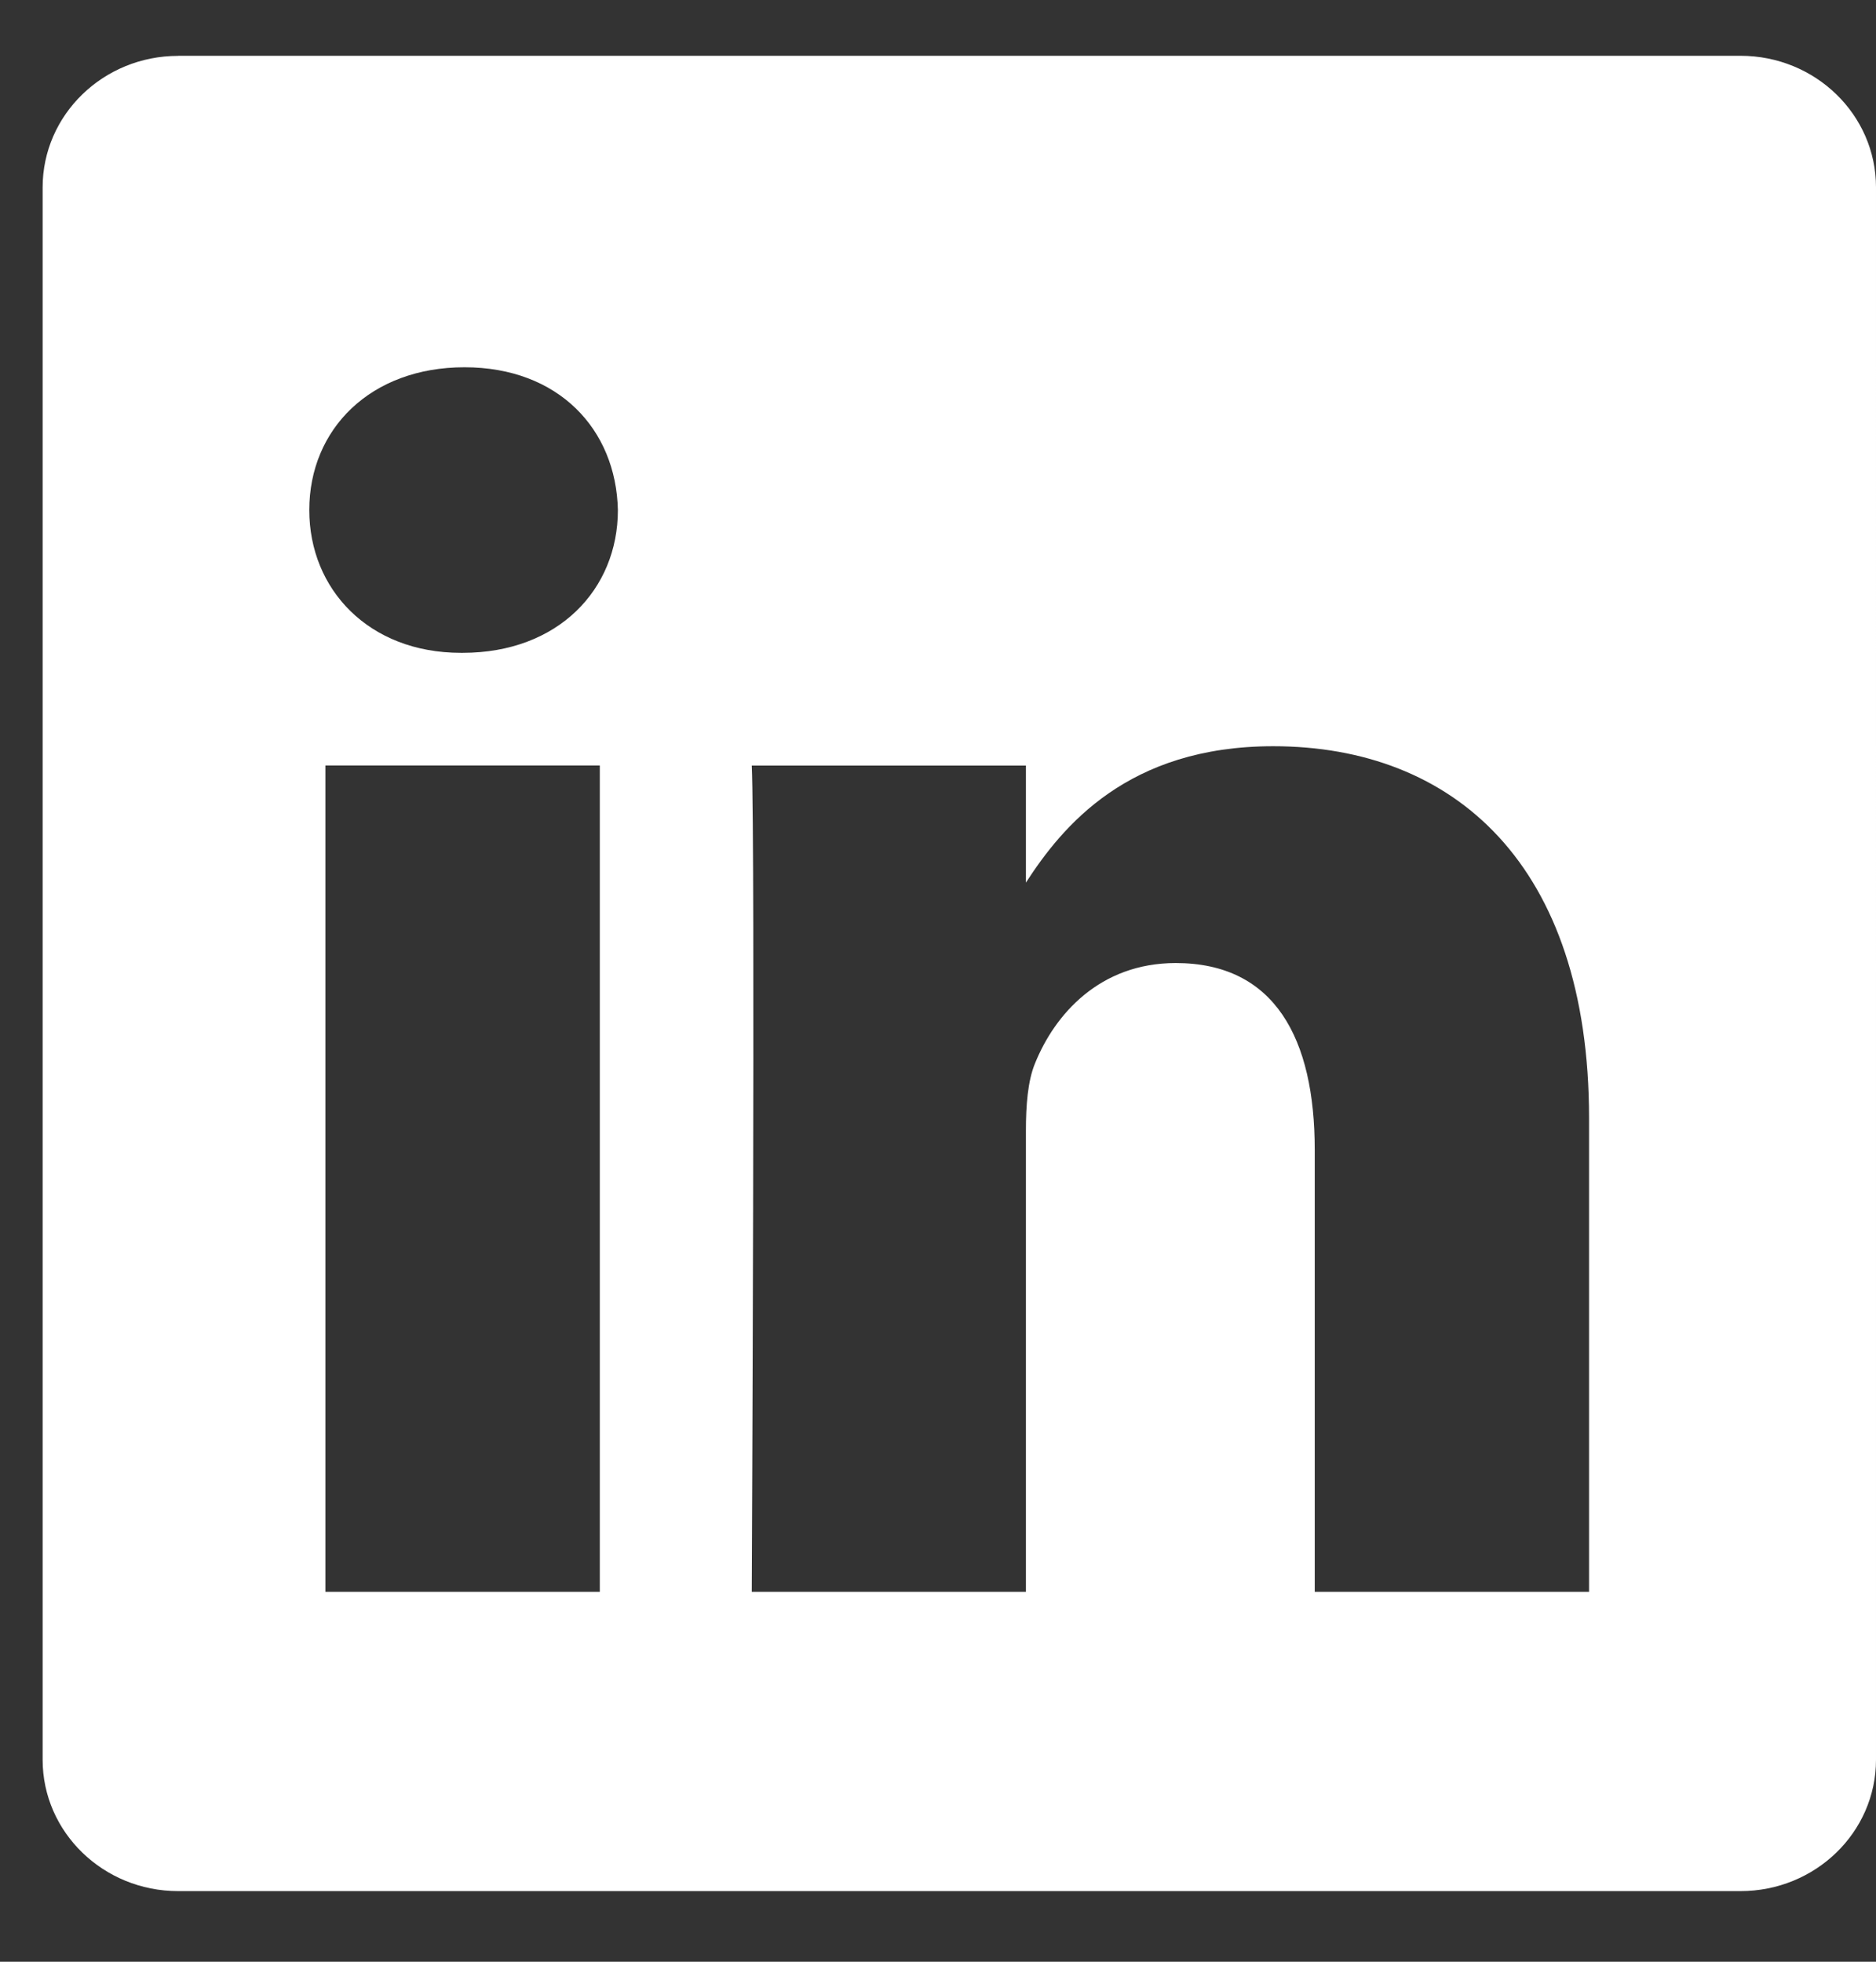
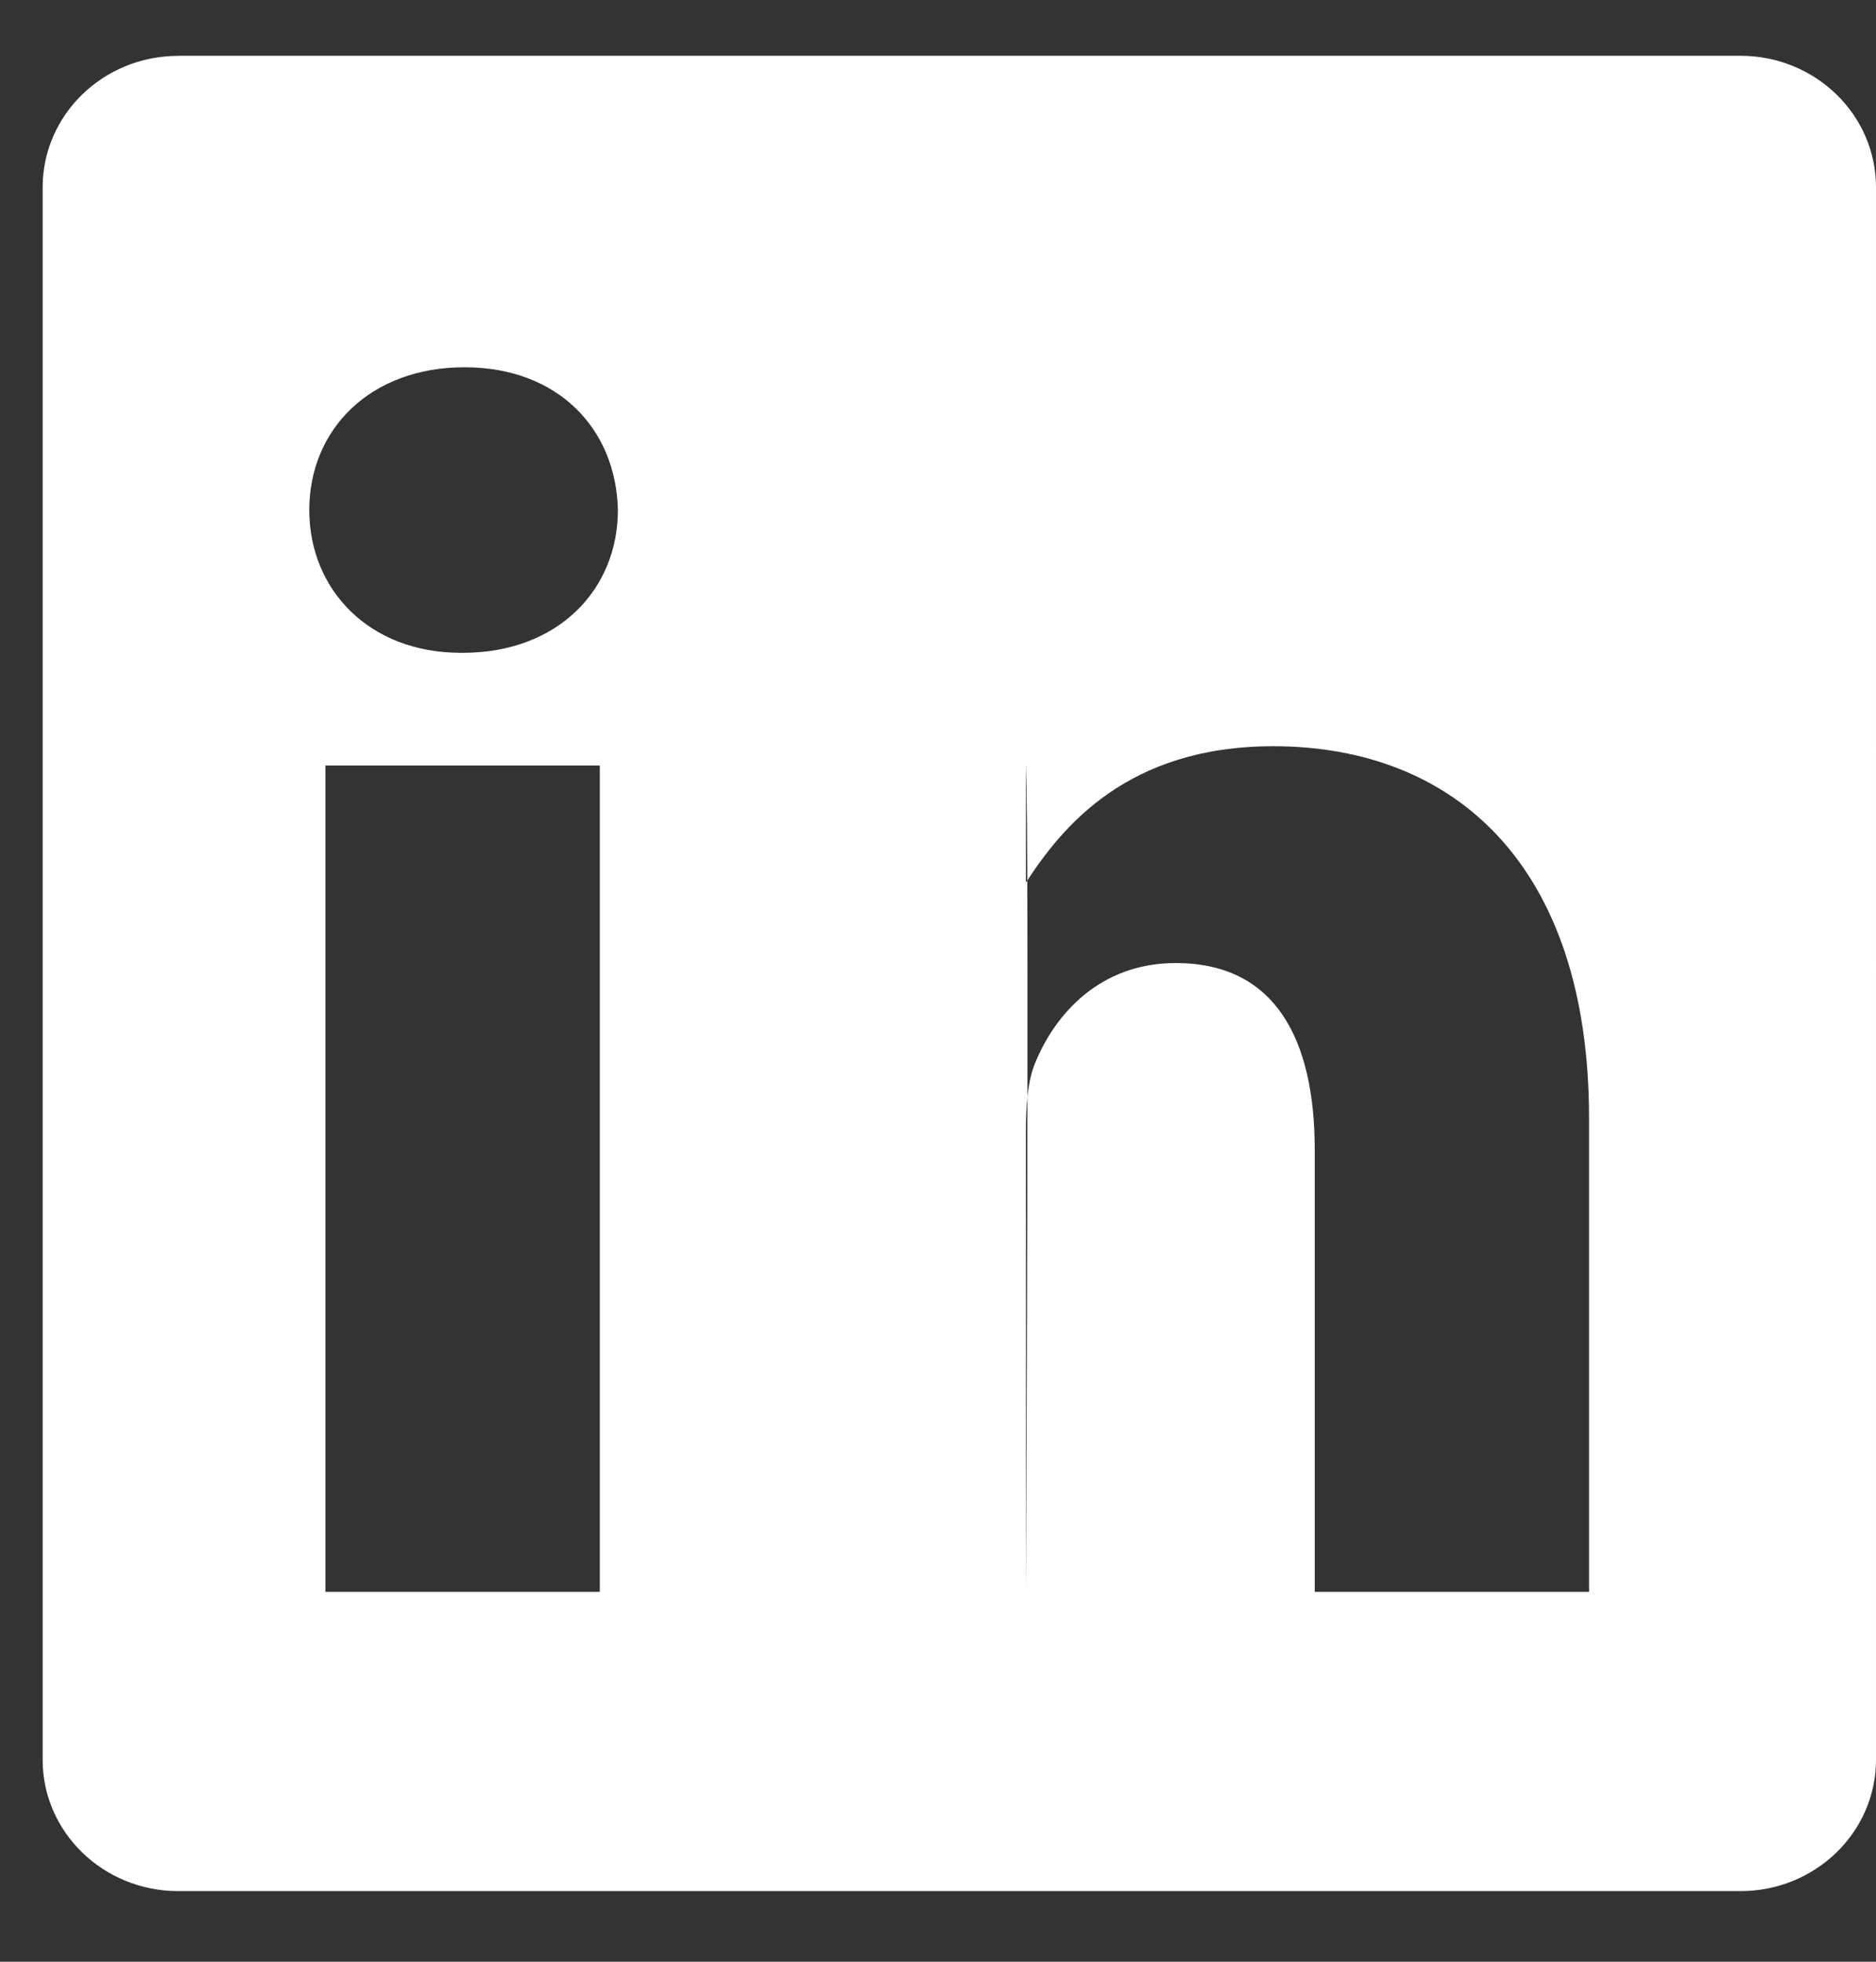
<svg xmlns="http://www.w3.org/2000/svg" width="22" height="23" fill="none">
  <rect width="100%" height="100%" fill="#333333" stroke="none" />
-   <path fill-rule="evenodd" clip-rule="evenodd" d="M2.089.655C1.212.655.5 1.345.5 2.197v18.435c0 .85.712 1.54 1.589 1.54h18.322c.878 0 1.589-.69 1.589-1.54V2.196c0-.851-.711-1.542-1.589-1.542H2.089zM7.246 5.98c0 .93-.699 1.674-1.82 1.674h-.021c-1.08 0-1.778-.744-1.778-1.674 0-.95.719-1.674 1.82-1.674 1.1 0 1.778.724 1.799 1.674zm-.212 2.996v9.687H3.816V8.975h3.218zm1.78 9.687h3.217v-5.409c0-.289.021-.579.106-.785.233-.579.762-1.178 1.651-1.178 1.164 0 1.63.888 1.63 2.19v5.182h3.217v-5.554c0-2.975-1.587-4.36-3.704-4.36-1.706 0-2.472.939-2.9 1.599V8.976H8.816c.042.908 0 9.687 0 9.687z" fill="#fff" />
+   <path fill-rule="evenodd" clip-rule="evenodd" d="M2.089.655C1.212.655.5 1.345.5 2.197v18.435c0 .85.712 1.54 1.589 1.54h18.322c.878 0 1.589-.69 1.589-1.54V2.196c0-.851-.711-1.542-1.589-1.542H2.089zM7.246 5.98c0 .93-.699 1.674-1.82 1.674h-.021c-1.08 0-1.778-.744-1.778-1.674 0-.95.719-1.674 1.82-1.674 1.1 0 1.778.724 1.799 1.674zm-.212 2.996v9.687H3.816V8.975h3.218zm1.78 9.687h3.217v-5.409c0-.289.021-.579.106-.785.233-.579.762-1.178 1.651-1.178 1.164 0 1.63.888 1.63 2.19v5.182h3.217v-5.554c0-2.975-1.587-4.36-3.704-4.36-1.706 0-2.472.939-2.9 1.599V8.976c.042.908 0 9.687 0 9.687z" fill="#fff" />
</svg>